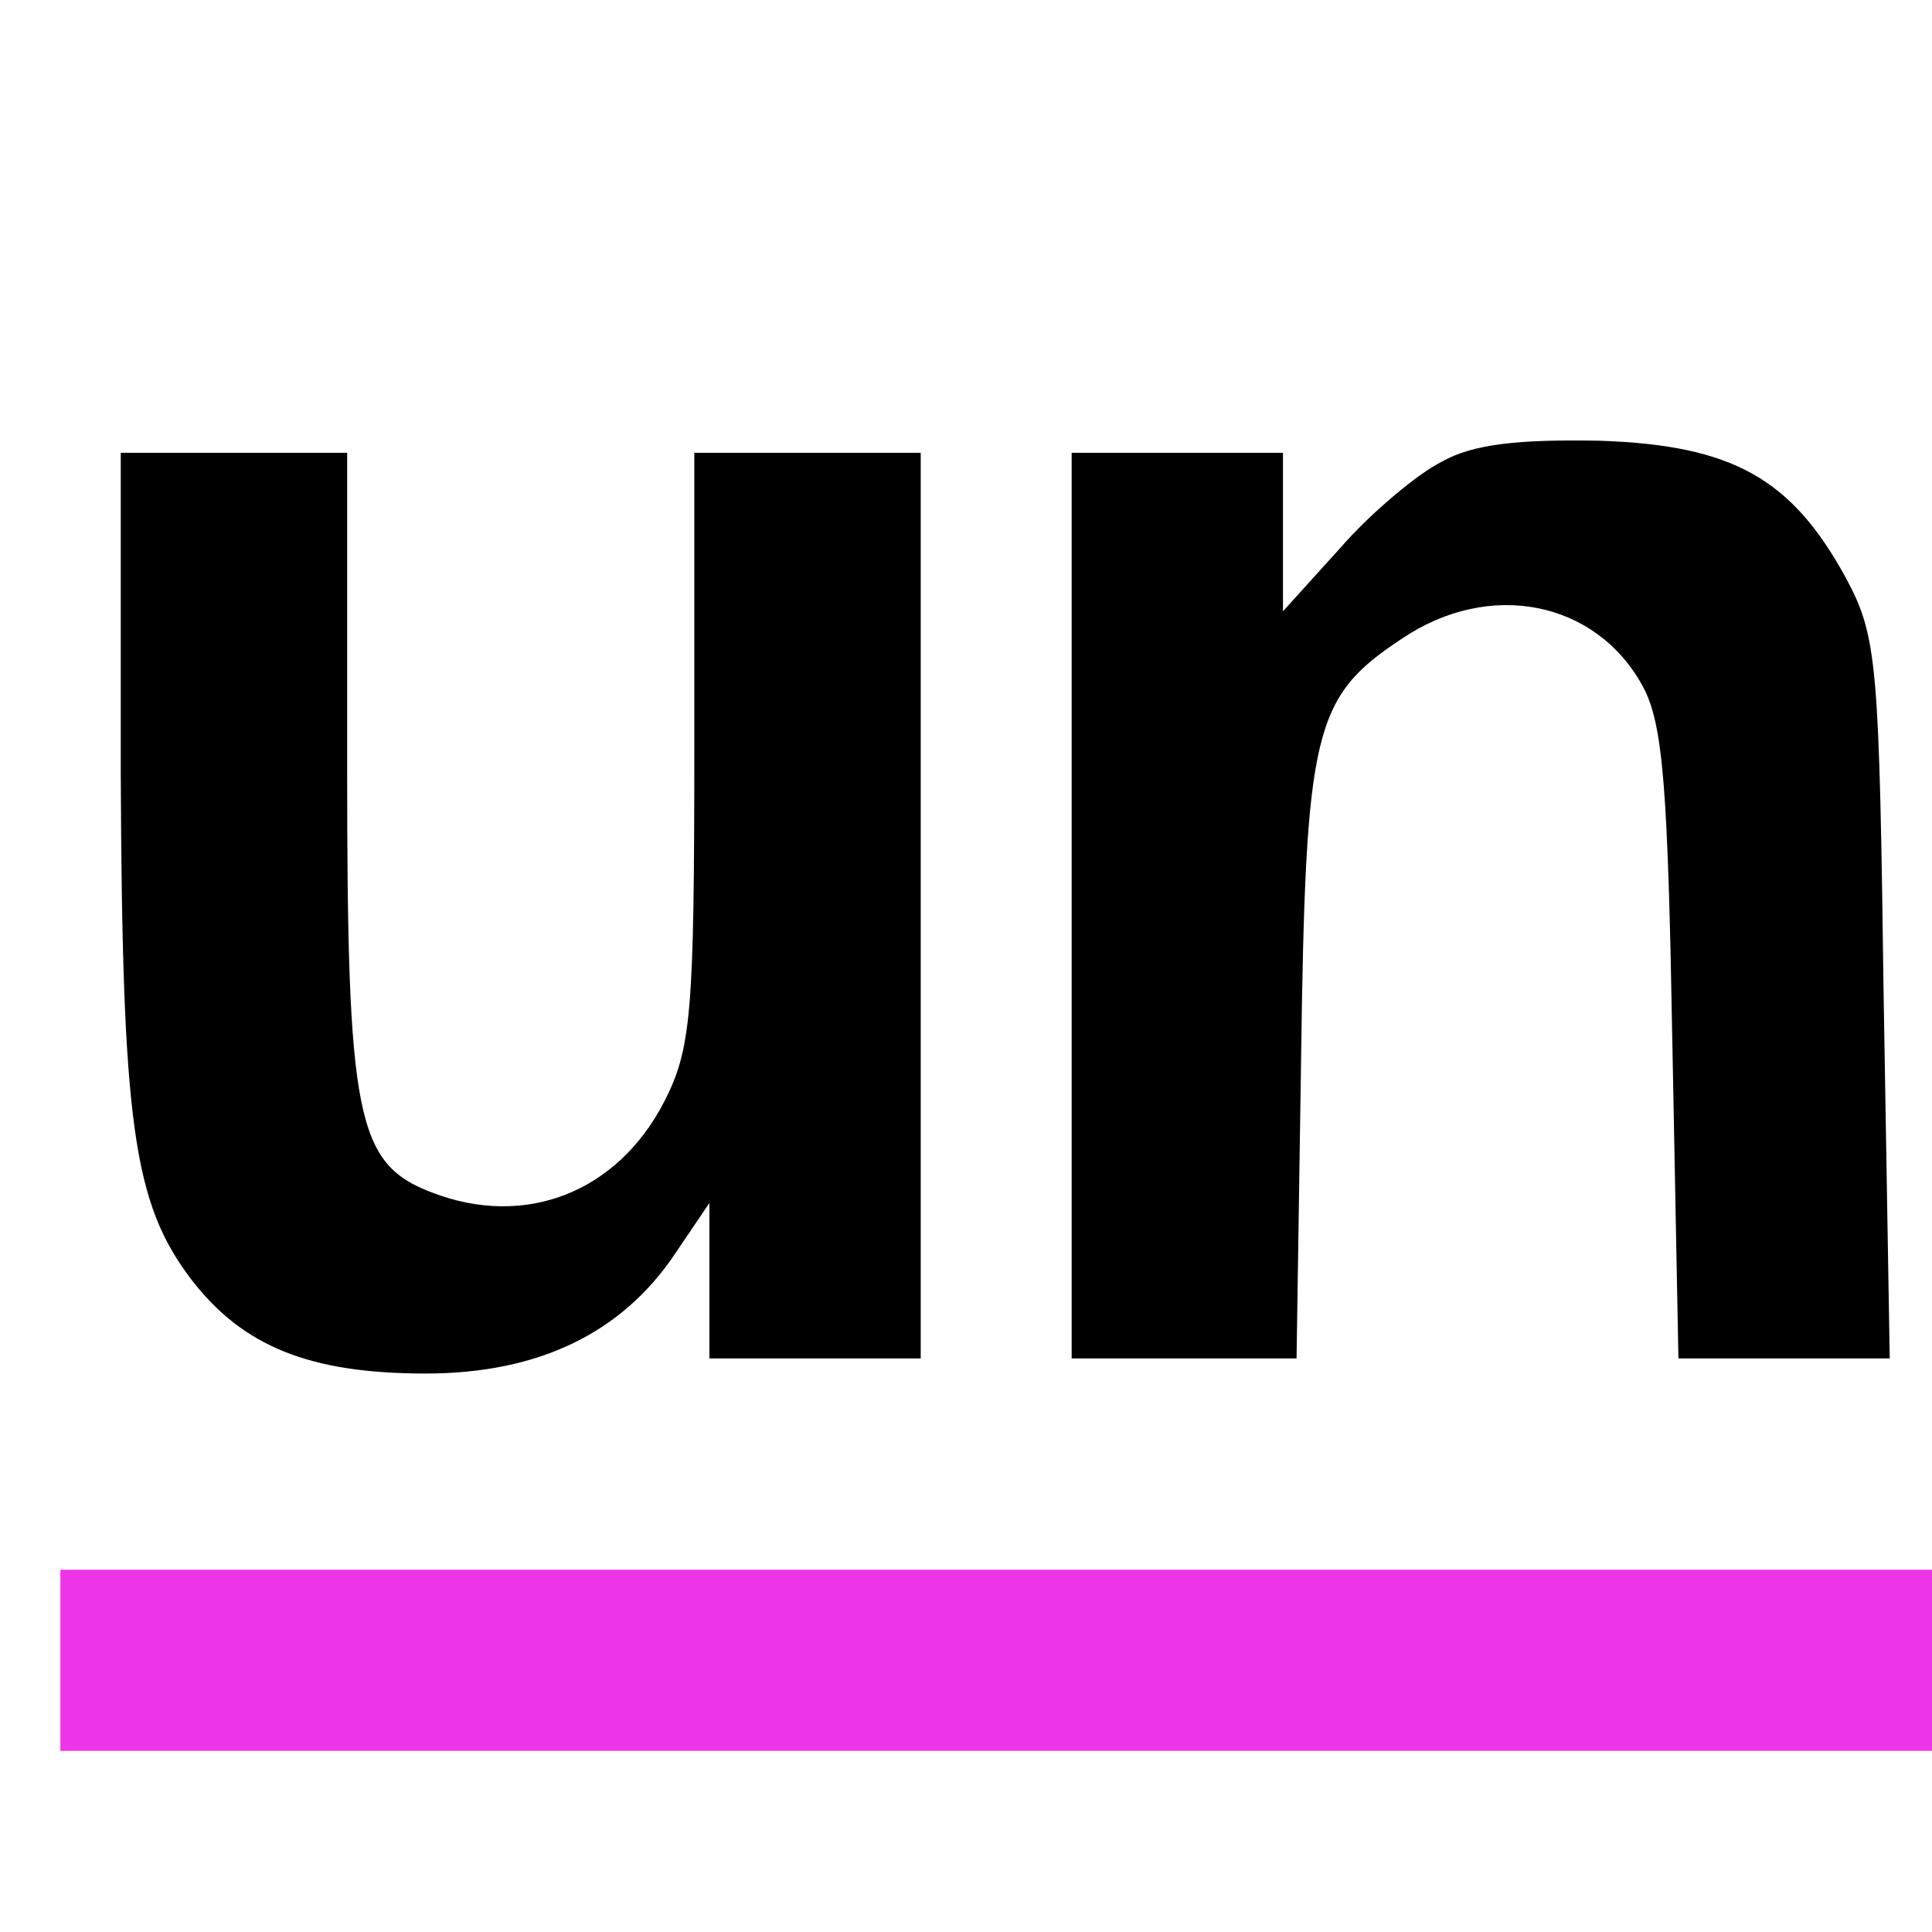
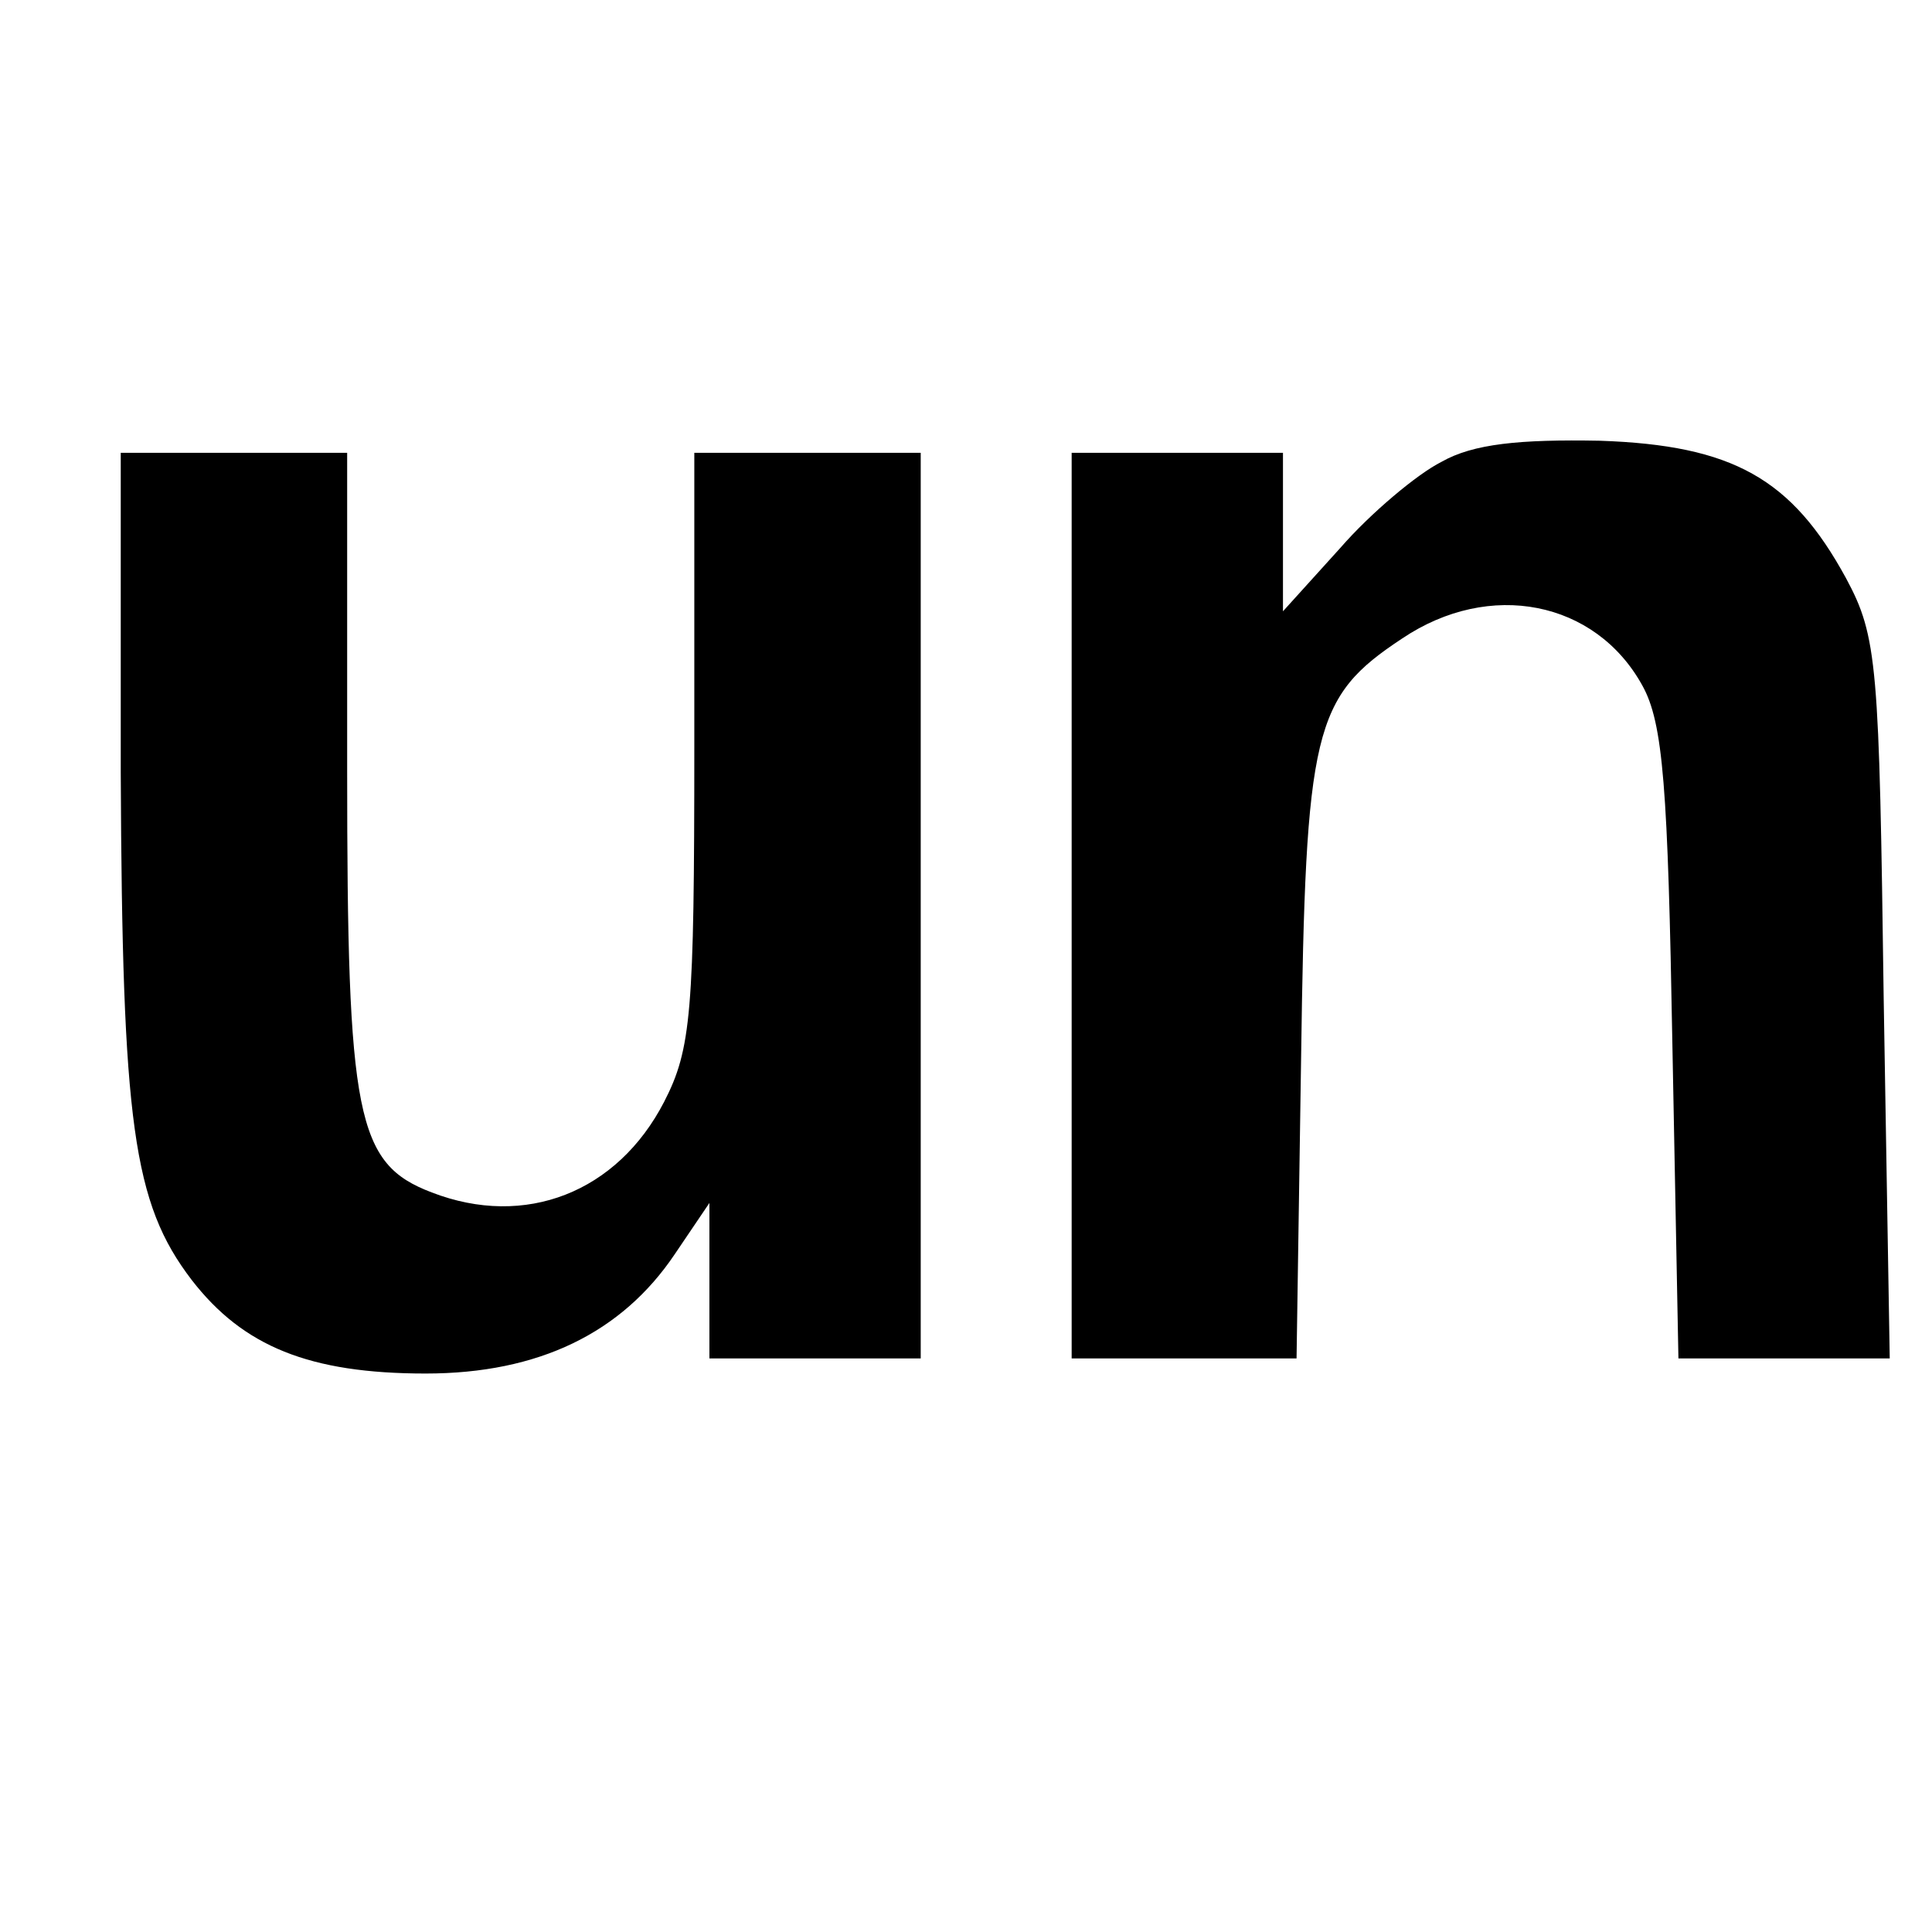
<svg xmlns="http://www.w3.org/2000/svg" viewBox="0 0 128 128" height="128" width="128">
  <defs>
    <style>      @media (prefers-color-scheme: dark) {        #un {          fill: #fff;        }      }    </style>
  </defs>
  <path id="un" fill="#000" d="M95.5 30.6c-1.6.8-4.7 3.4-6.7 5.7L85 40.5V30H71v60h14.9l.3-19.8c.3-21.9.8-24 6.7-27.9 5.8-3.9 12.8-2.5 15.9 3.1 1.4 2.5 1.7 6.8 2 23.8l.4 20.8h14l-.4-23.8c-.3-22.2-.4-24-2.5-27.9-3.6-6.6-7.5-8.8-16.3-9.1-5.3-.1-8.4.2-10.5 1.4zM8 51.2c.1 23.2.8 28.5 4.7 33.6 3.4 4.4 7.8 6.2 15.5 6.2 7.5 0 13-2.7 16.5-7.9l2.3-3.4V90h14V30H46v19.5c0 17.6-.2 20-2 23.5-3.1 6-9.2 8.4-15.4 6-5-1.9-5.6-5-5.6-28V30H8v21.2z" />
-   <path fill="#ED34E7" d="M4 110v6h124v-12H4v6z" />
</svg>